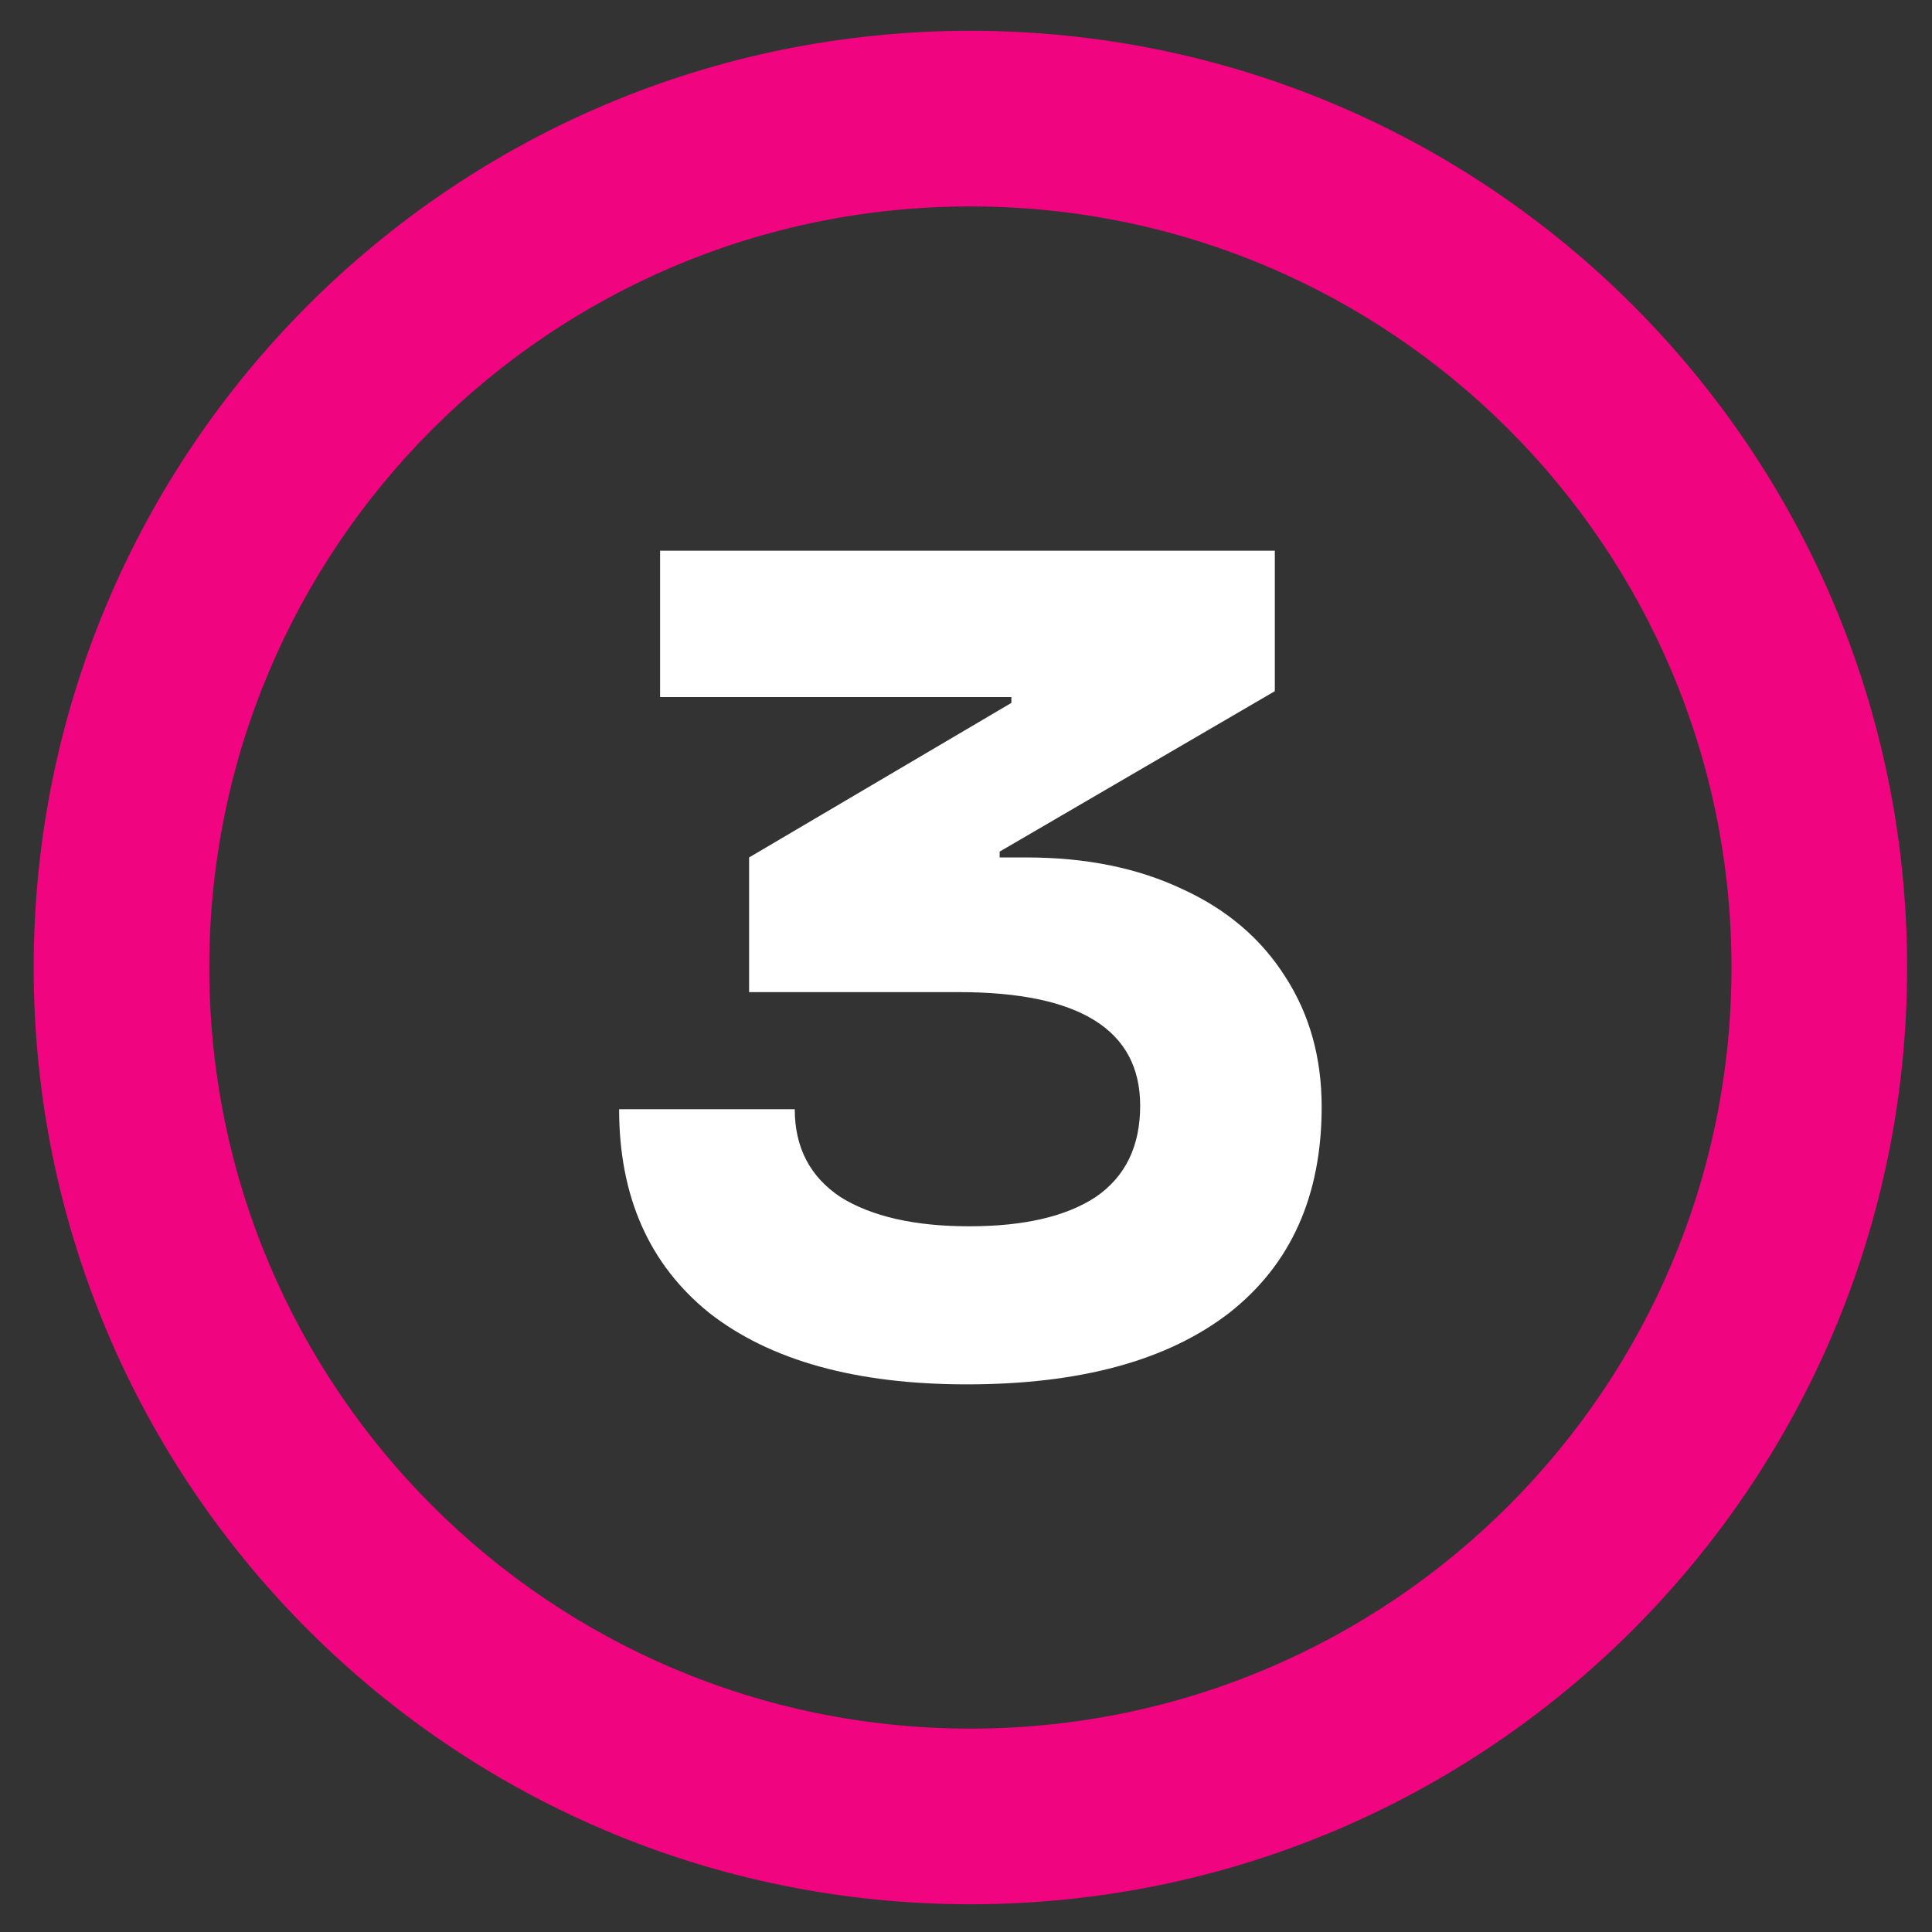
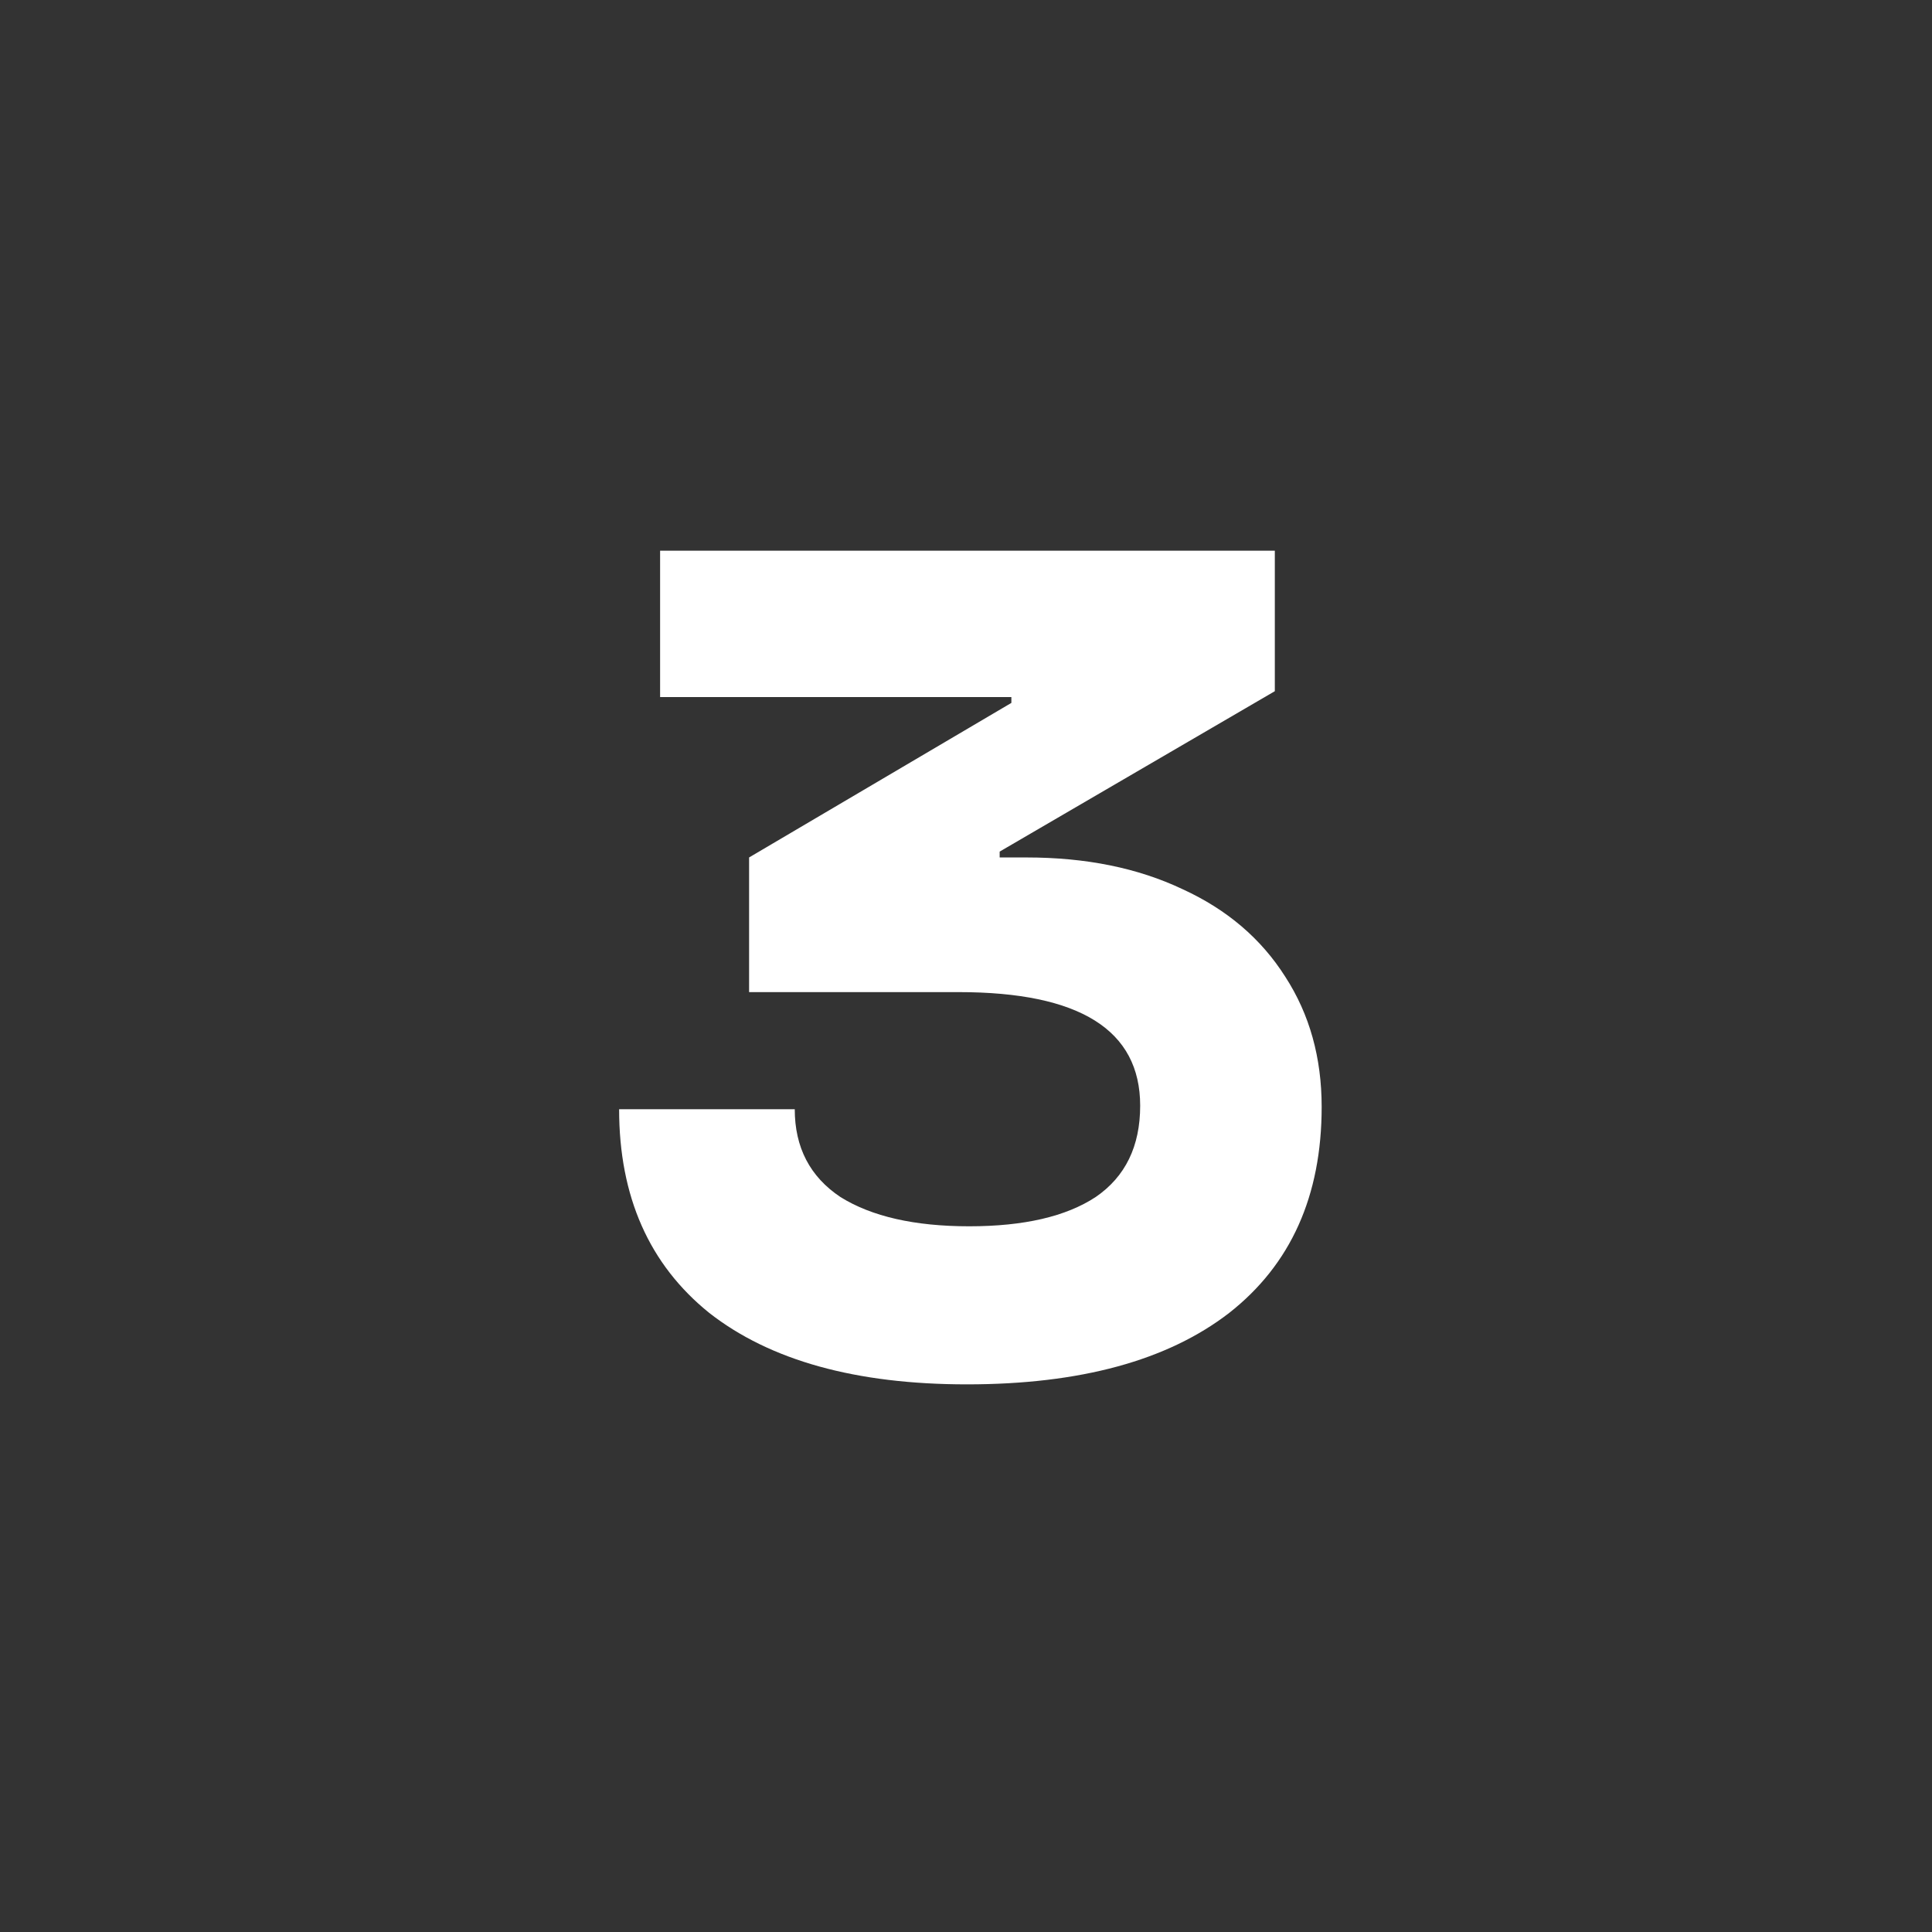
<svg xmlns="http://www.w3.org/2000/svg" width="33" height="33" viewBox="0 0 33 33" fill="none">
  <rect x="0" y="0" width="33" height="33" fill="#333333" stroke="none" />
  <path d="M16.515 23.646C14.622 23.646 13.155 23.239 12.115 22.426C11.089 21.599 10.575 20.439 10.575 18.946H13.575C13.575 19.599 13.835 20.099 14.355 20.446C14.889 20.779 15.622 20.946 16.555 20.946C17.489 20.946 18.209 20.779 18.715 20.446C19.222 20.099 19.475 19.579 19.475 18.886C19.475 17.593 18.442 16.946 16.375 16.946H12.795V14.646L17.275 12.006V11.906H11.275V9.406H21.775V11.806L17.075 14.546V14.646H17.535C18.549 14.646 19.435 14.826 20.195 15.186C20.955 15.533 21.542 16.033 21.955 16.686C22.369 17.326 22.575 18.066 22.575 18.906C22.575 20.426 22.049 21.599 20.995 22.426C19.942 23.239 18.449 23.646 16.515 23.646Z" fill="white" />
-   <path d="M29.575 16.526C29.575 9.346 23.755 3.526 16.575 3.526C9.396 3.526 3.575 9.346 3.575 16.526C3.575 23.706 9.396 29.526 16.575 29.526V32.526C7.739 32.526 0.575 25.363 0.575 16.526C0.575 7.69 7.739 0.526 16.575 0.526C25.412 0.526 32.575 7.69 32.575 16.526C32.575 25.363 25.412 32.526 16.575 32.526V29.526C23.755 29.526 29.575 23.706 29.575 16.526Z" fill="#F0047F" />
</svg>